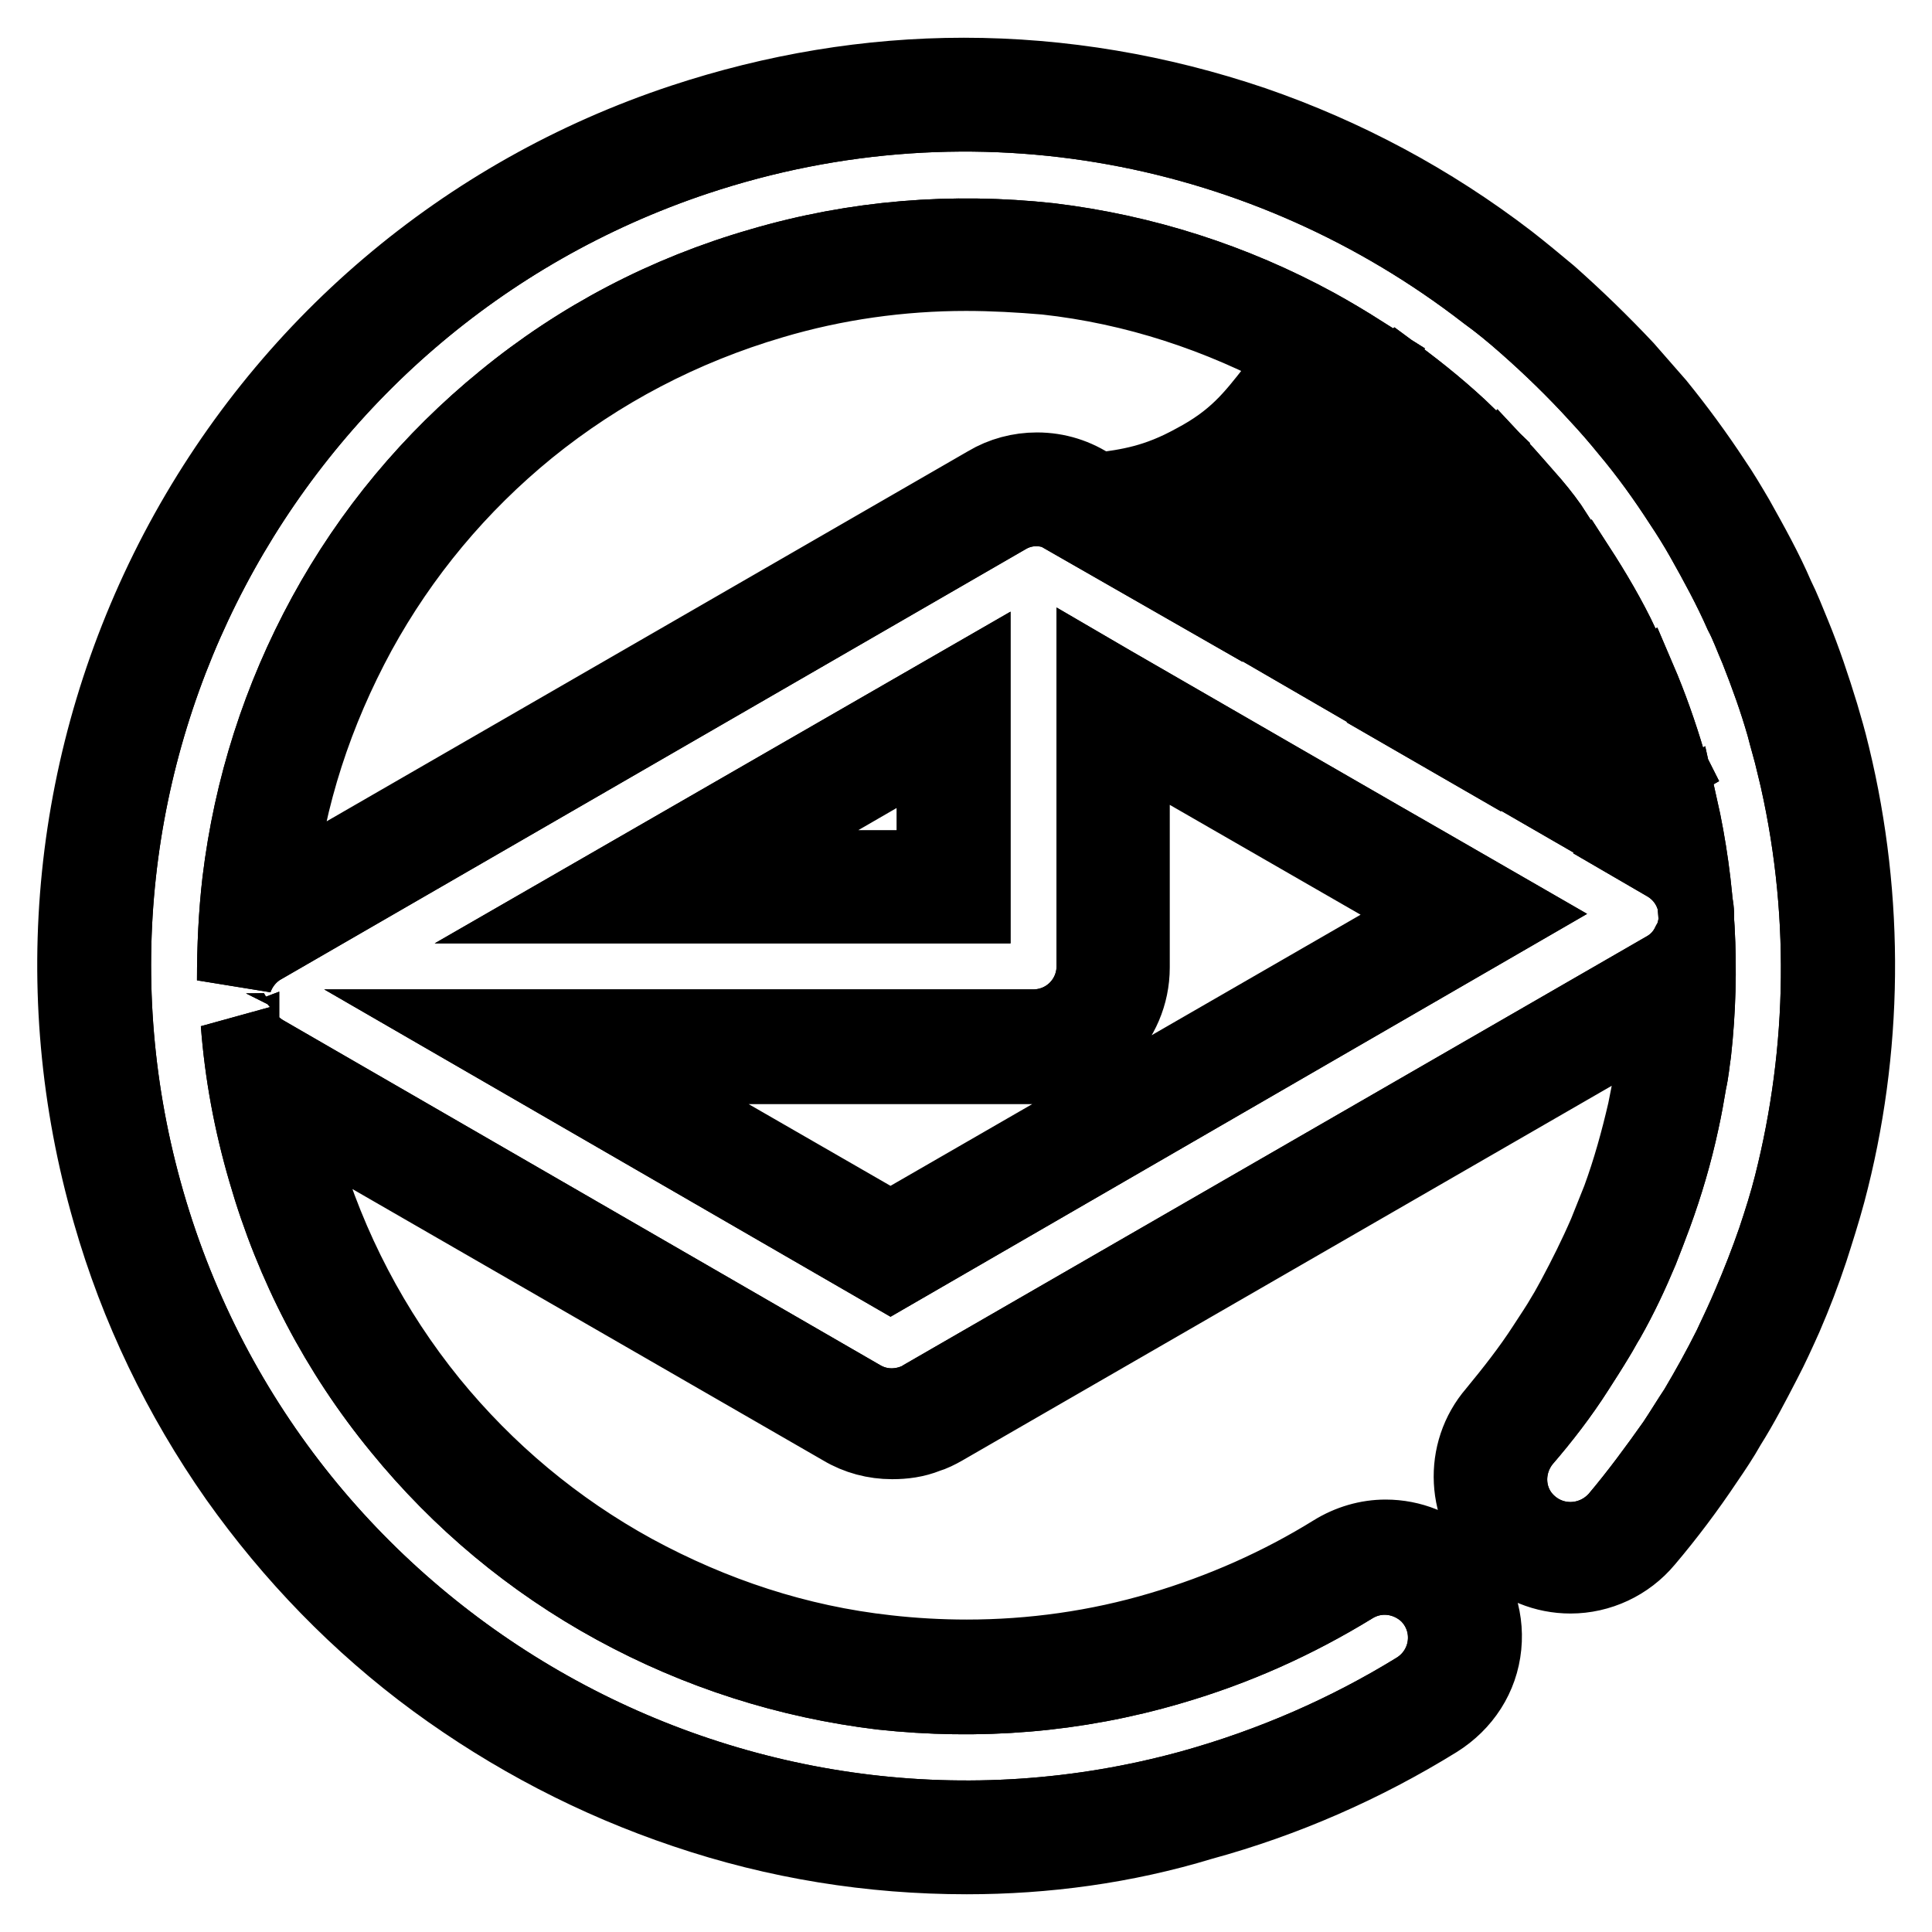
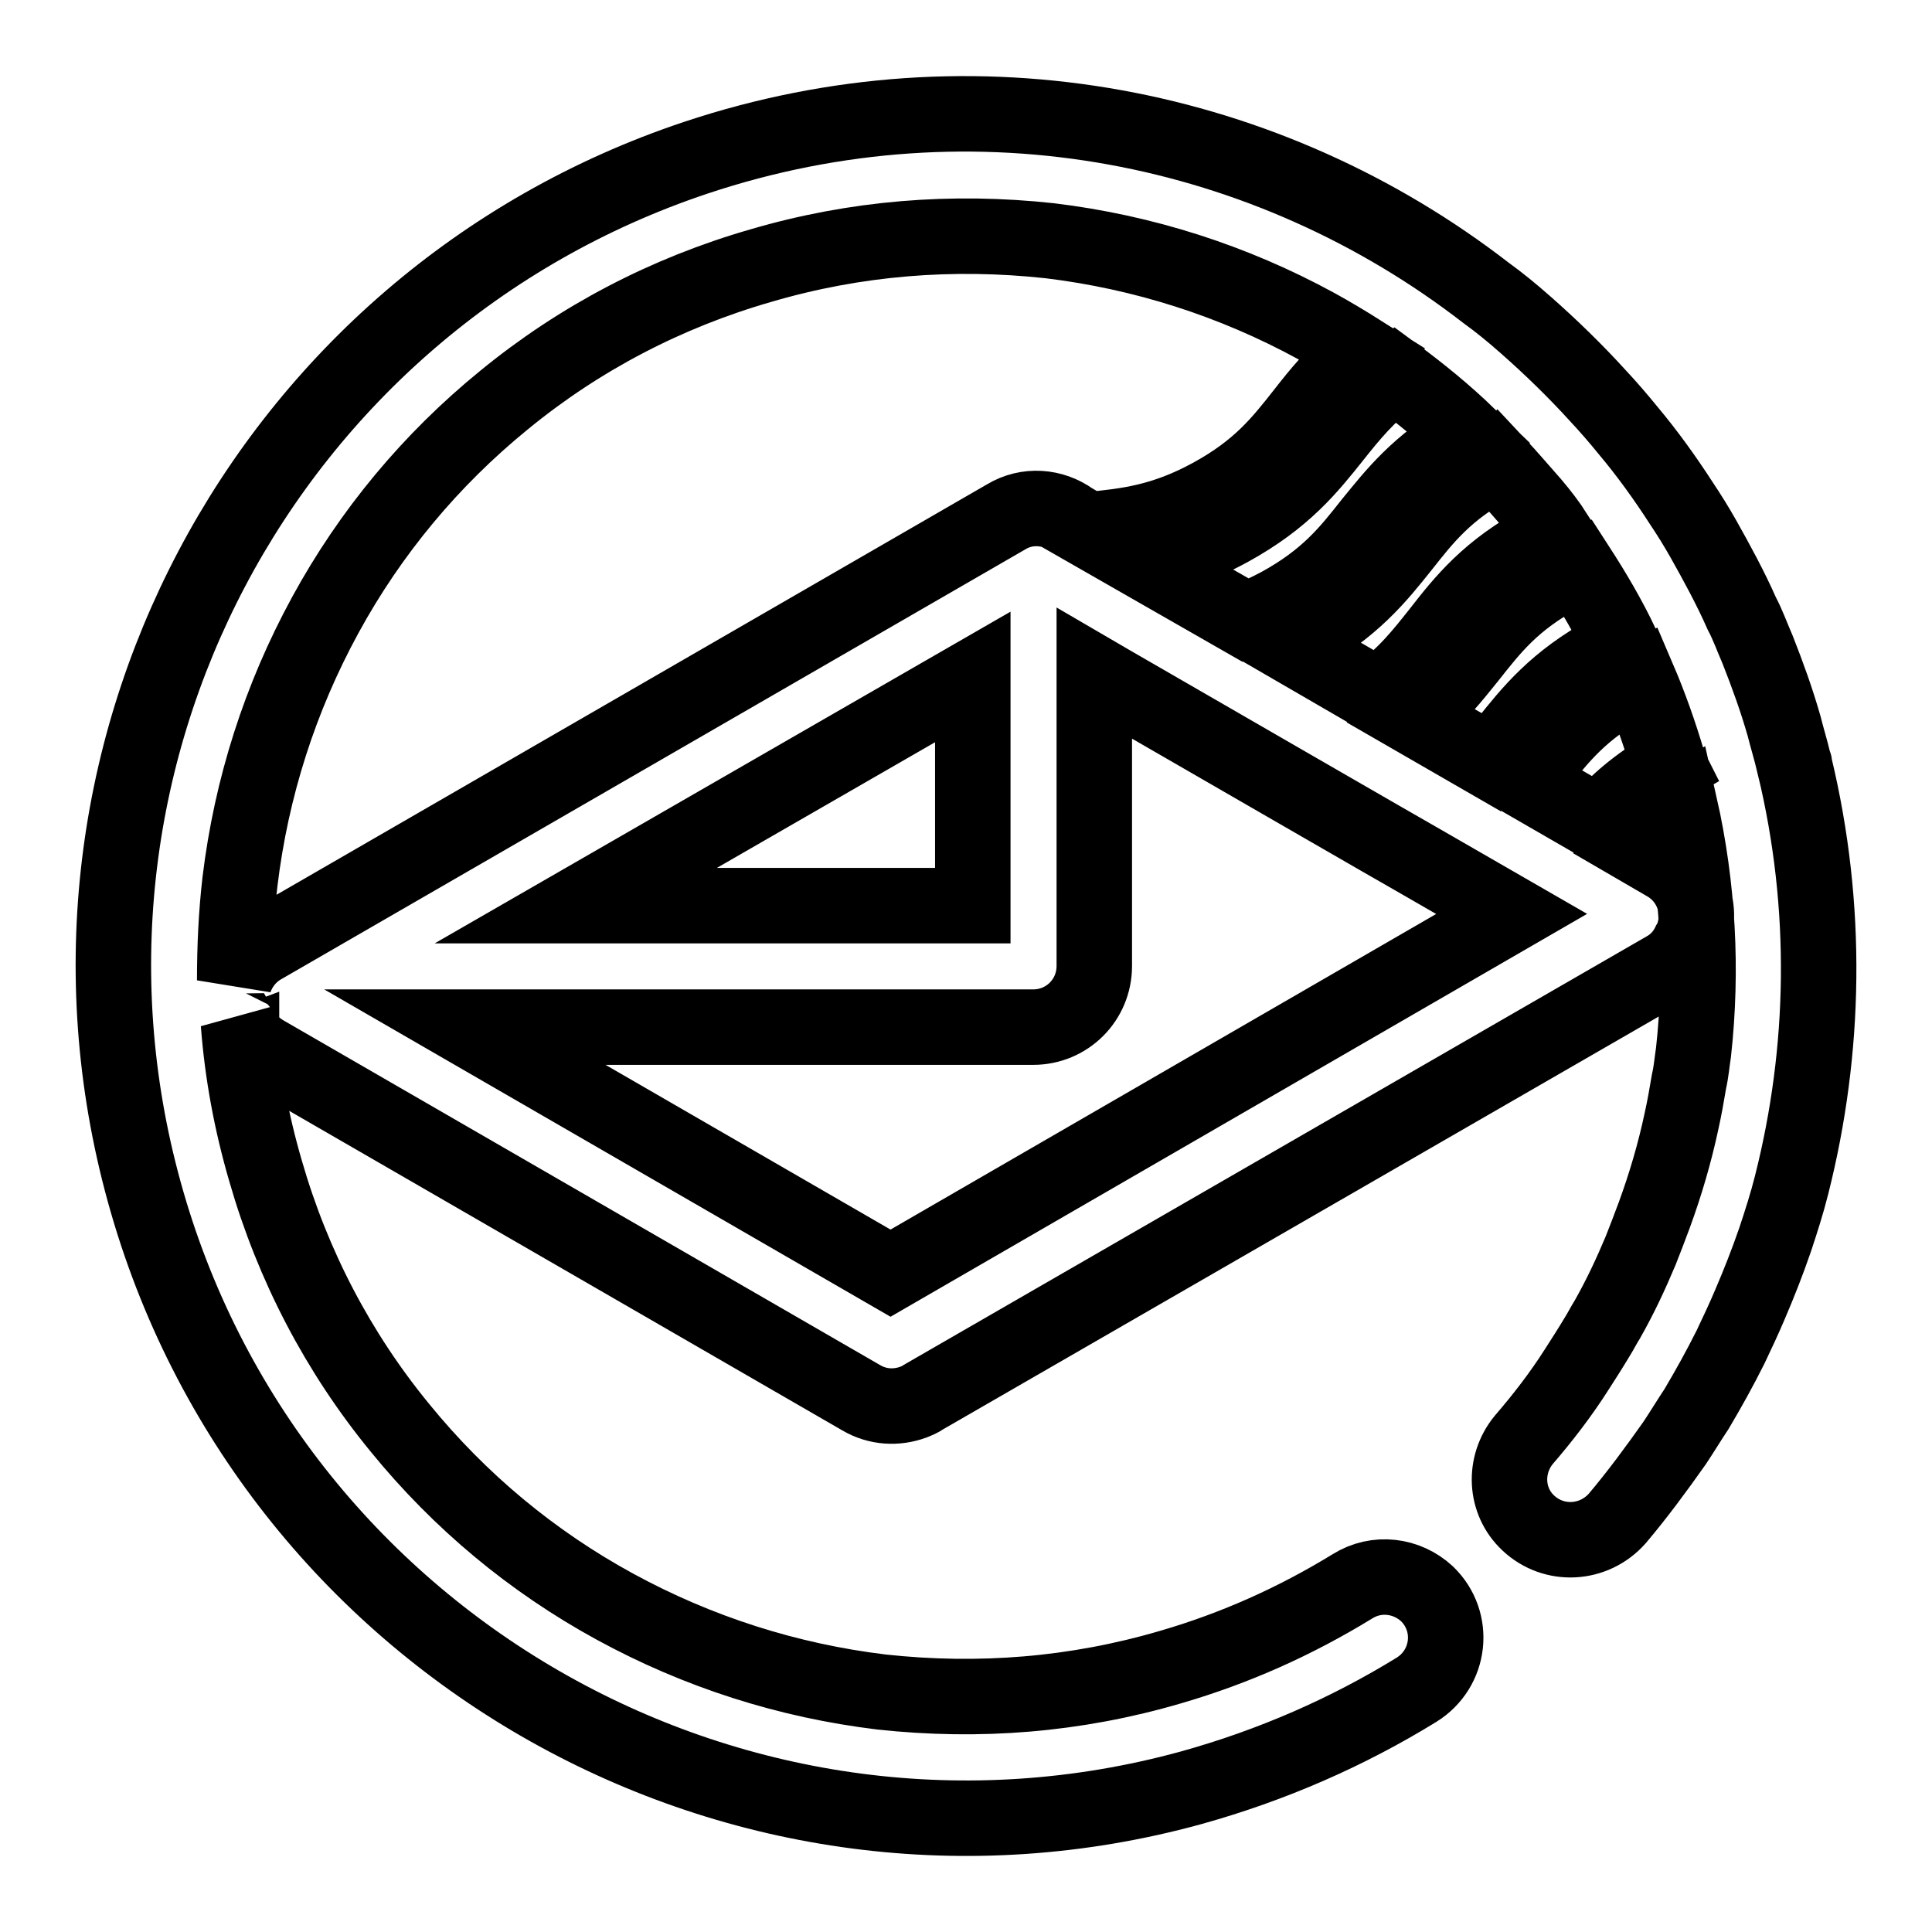
<svg xmlns="http://www.w3.org/2000/svg" version="1.1" x="0px" y="0px" viewBox="0 0 256 256" enable-background="new 0 0 256 256" xml:space="preserve">
  <g>
-     <path stroke-width="10" fill-opacity="0" stroke="#000000" d="M128.1,246c-12.7,0-25.2-2-37.3-6.1c-11.9-4-23-9.8-33.1-17.2c-10.2-7.5-19-16.6-26.3-26.9 c-7.5-10.7-13.2-22.5-16.8-35.1c-8.5-29.4-5.3-60.6,8.9-87.7c14.2-27,38-47.3,67-56.9c12.1-4,24.6-6.1,37.2-6.1 c13,0,25.9,2.2,38.3,6.4c12.2,4.2,23.6,10.3,33.9,18.2c1.8,1.4,3.6,2.9,5.4,4.4c3.5,3.1,6.9,6.4,10.1,9.8c1.4,1.6,2.8,3.2,4.2,4.8 c2.6,3.2,5.1,6.6,7.4,10.1c1.1,1.6,2.1,3.3,3.1,5c1.9,3.4,3.8,6.8,5.3,10.3c0.8,1.6,1.5,3.4,2.2,5.1c1.4,3.4,2.6,7,3.7,10.6 c0.5,1.7,1,3.4,1.4,5.1l0.1,0.4c4.6,19,4.4,39-0.6,57.8c-0.7,2.6-1.5,5.1-2.3,7.6c-1,3-2.1,5.9-3.4,8.9c-0.9,2-1.8,4-2.8,5.9 c-1.5,2.9-3,5.8-4.7,8.5c-0.9,1.6-1.9,3.1-3,4.7c-2.4,3.6-5.1,7.2-7.9,10.5c-2.5,3-6.2,4.7-10,4.7c-3.4,0-6.6-1.3-9.1-3.7 c-5-4.8-5.4-12.7-0.9-17.9c2.3-2.8,4.6-5.7,6.6-8.8c0.9-1.4,1.8-2.7,2.6-4.1c0.5-0.8,0.9-1.6,1.3-2.3c1.5-2.8,2.9-5.6,4.2-8.6 c0.6-1.5,1.2-3,1.8-4.5c1.4-3.8,2.5-7.8,3.4-11.7c0.3-1.6,0.7-3.3,0.9-5c0.2-1.3,0.4-2.6,0.5-3.7c0.2-1.3,0.3-2.7,0.4-4l-94.8,54.7 c-0.7,0.4-1.5,0.8-2.2,1c-1.5,0.6-3,0.8-4.6,0.8c-2.3,0-4.6-0.6-6.6-1.8l-73.2-42.2c0.5,2.2,1,4.4,1.7,6.5 c3.5,11.9,9.2,22.8,16.9,32.3c7.5,9.2,16.6,16.8,27,22.5c10.5,5.7,21.7,9.4,33.5,10.7c3.5,0.4,7.1,0.6,10.6,0.6 c8.6,0,17.3-1.2,25.7-3.7c8.1-2.4,15.8-5.8,22.9-10.2c2.1-1.3,4.5-2,6.9-2c3.4,0,6.6,1.3,9,3.6c2.9,2.8,4.4,6.8,4,10.8 c-0.4,4.1-2.7,7.6-6.2,9.8c-9.7,6-20.2,10.6-31.2,13.6C149,244.6,138.5,246,128.1,246L128.1,246z M118,162.9l72.3-41.7L150,98v30.2 c0,7.2-5.9,13.1-13.1,13.1H80.5L118,162.9z M128,36.2c-8.6,0-17.3,1.2-25.7,3.7c-11.9,3.5-22.8,9.2-32.3,16.9 c-9.2,7.5-16.8,16.6-22.5,27c-5.7,10.5-9.4,21.7-10.7,33.5c-0.1,0.4-0.1,0.7-0.1,1.1l94.1-54.3c2-1.2,4.3-1.8,6.6-1.8 c2.7,0,5.2,0.8,7.4,2.3l0.6,0.4c4.2-0.5,7.9-1.1,12.8-3.8c5.5-2.9,7.8-5.9,10.7-9.6c1-1.3,2.1-2.6,3.3-4.1c0,0,0,0-0.1-0.1 c-10.5-5.7-21.7-9.4-33.5-10.7C135.1,36.4,131.5,36.2,128,36.2L128,36.2z M123.8,115V98.4L95.1,115H123.8L123.8,115z M210.9,102.8 c1.2-1.1,2.6-2.3,4.3-3.5c-0.2-0.6-0.4-1.3-0.7-1.9c-2,1.5-3.5,3-4.9,4.7L210.9,102.8L210.9,102.8z M196.4,94.4 c2.8-3.5,6-7.4,11.8-11c-0.3-0.6-0.6-1.1-1-1.7c-4,2.5-6.1,5.1-8.6,8.3c-1,1.2-2,2.5-3.2,3.9L196.4,94.4L196.4,94.4z M182,86.2 c1.8-1.7,3.2-3.5,4.8-5.4c2.8-3.6,5.9-7.6,11.8-11.4c-0.4-0.5-0.8-1-1.3-1.5c-3.4,2.3-5.3,4.8-7.6,7.7c-2.4,3-5,6.4-9.3,9.7 L182,86.2L182,86.2z M165.5,76.6c0.6-0.3,1.1-0.5,1.7-0.8c5.5-3,7.8-5.9,10.7-9.6c2.2-2.8,4.7-5.9,8.5-9c-0.5-0.4-0.9-0.7-1.4-1.1 c-1.6,1.5-2.8,3.2-4.2,4.9c-3.4,4.3-7.1,9.1-15.4,13.5c-0.6,0.3-1.2,0.7-1.9,1L165.5,76.6L165.5,76.6z" />
-     <path stroke-width="10" fill-opacity="0" stroke="#000000" d="M237.8,101.5c0-0.1,0-0.3-0.1-0.4c-0.4-1.7-0.9-3.3-1.3-4.9c-1-3.5-2.2-6.8-3.5-10.1 c-0.7-1.6-1.3-3.3-2.1-4.8c-1.5-3.4-3.3-6.7-5.1-9.9c-0.9-1.6-1.9-3.2-2.9-4.7c-2.2-3.4-4.5-6.6-7.1-9.7c-1.3-1.6-2.6-3.1-4-4.6 c-3-3.3-6.3-6.5-9.6-9.4c-1.7-1.5-3.4-2.9-5.2-4.2C168.2,16.6,129.4,8.5,92.2,20.9C35,40,2.6,100.9,19.5,159.3 c17.1,59.2,78.9,93.9,138.3,77.6c10.8-3,20.8-7.4,29.9-13c4.5-2.8,5.2-9,1.4-12.7c-2.7-2.5-6.7-3-9.9-1 c-7.5,4.6-15.5,8.2-24.1,10.7c-12.6,3.7-25.4,4.7-38.3,3.3c-12.4-1.5-24.3-5.3-35.3-11.3c-11-6-20.6-14-28.5-23.7 c-8.2-10-14.2-21.5-17.8-34c-1.9-6.5-3.1-13-3.6-19.6c0.1,0.2,0.2,0.5,0.3,0.7c0,0,0,0.1,0.1,0.1c0,0,0,0,0,0.1s0,0.1,0.1,0.1 c0.7,1.2,1.7,2.2,2.9,2.9l79.1,45.7c2.2,1.3,4.7,1.4,6.9,0.6c0.5-0.2,1-0.4,1.4-0.7l98.3-56.7c1.4-0.8,2.4-1.9,3.1-3.3 c0,0,0-0.1,0.1-0.1c0-0.1,0-0.1,0.1-0.2c1.8-3.8,0.4-8.3-3.3-10.4l-4.3-2.5c1.6-1.7,3.6-3.5,6.2-5.1c2.4,10.7,3,21.7,1.8,32.6 c-0.2,1.3-0.3,2.6-0.6,3.9c-0.3,1.8-0.6,3.5-1,5.3c-0.9,4.2-2.1,8.3-3.6,12.4c-0.6,1.6-1.2,3.2-1.8,4.7c-1.3,3.1-2.7,6.1-4.4,9.1 c-0.5,0.8-0.9,1.6-1.4,2.4c-0.9,1.5-1.8,2.9-2.7,4.3c-2.1,3.3-4.5,6.4-7,9.3c-2.7,3.3-2.5,8.1,0.6,11c3.4,3.2,8.7,2.9,11.8-0.6 c2.7-3.2,5.2-6.6,7.6-10c1-1.5,1.9-3,2.9-4.5c1.6-2.7,3.1-5.4,4.5-8.2c0.9-1.9,1.8-3.8,2.6-5.7c1.2-2.8,2.3-5.6,3.3-8.5 c0.8-2.4,1.6-4.9,2.2-7.3C241.9,139.2,242.3,120.2,237.8,101.5L237.8,101.5z M118,168.7l-56.4-32.6h75.3c4.5,0,8.1-3.6,8.1-8.1 V89.2l2.4,1.4l14.9,8.6l7.1,4.1l13.7,7.9l5.4,3.1l11.8,6.8L118,168.7z M184.8,49.6c3.4,2.5,6.7,5.2,9.7,8.1 c-6.6,3.8-9.7,7.8-12.8,11.6c-3,3.8-5.8,7.4-12.2,10.9c-1.5,0.8-3,1.5-4.4,2l-13.8-7.9c3.5-0.7,7.2-1.8,11.6-4.2 c7.3-4,10.6-8.2,13.8-12.2C179,55,181.2,52.3,184.8,49.6z M203.1,66.8c1.1,1.3,2.1,2.6,3,4c-0.5,0.3-1.1,0.5-1.6,0.8 c-7.3,3.9-10.6,8.1-13.8,12.2c-2.3,2.9-4.5,5.7-8.2,8.4l-11.9-6.9c0.5-0.2,0.9-0.5,1.4-0.7c7.3-4,10.6-8.2,13.8-12.2 c3-3.8,5.8-7.4,12.1-10.8c0,0,0,0,0,0c0.1-0.1,0.3-0.1,0.4-0.2C199.9,63.1,201.5,65,203.1,66.8L203.1,66.8z M128.8,120H76.3 l52.6-30.3V120L128.8,120z M197.6,101l-10.4-6c3.3-2.7,5.4-5.4,7.5-8c3-3.8,5.8-7.4,12.1-10.8h0c0.8-0.4,1.5-0.8,2.2-1.1 c2.2,3.4,4.2,6.8,5.9,10.4c-0.5,0.3-1,0.5-1.6,0.8c-7.2,3.9-10.5,8.1-13.7,12.1C199,99.3,198.3,100.1,197.6,101L197.6,101z  M31.8,116.8c1.5-12.4,5.3-24.3,11.3-35.3c6-11,14-20.6,23.7-28.5c10-8.2,21.5-14.2,34-17.8c12.6-3.7,25.4-4.7,38.3-3.3 c12.4,1.5,24.3,5.3,35.3,11.3c2,1.1,4,2.3,5.9,3.5c-3.3,2.7-5.5,5.4-7.6,8.1c-3,3.8-5.8,7.4-12.2,10.9c-6.4,3.5-11.2,4-16.3,4.5 l-2.2-1.3c-2.5-1.8-5.9-2.1-8.7-0.4l-98.5,56.9c-1.8,1-3.1,2.7-3.7,4.5C31.1,125.5,31.3,121.1,31.8,116.8L31.8,116.8z M211.8,109.1 l-9.7-5.6c0.6-0.7,1.1-1.4,1.6-2c3-3.8,5.8-7.4,12.2-10.9h0c0.4-0.2,0.8-0.4,1.2-0.6c1.5,3.5,2.8,7.2,3.9,10.9 c0,0.2,0.1,0.4,0.2,0.6C216.8,104,214,106.6,211.8,109.1z" />
    <path stroke-width="10" fill-opacity="0" stroke="#000000" d="M237.8,101.5c0-0.1,0-0.3-0.1-0.4c-0.4-1.7-0.9-3.3-1.3-4.9c-1-3.5-2.2-6.8-3.5-10.1 c-0.7-1.6-1.3-3.3-2.1-4.8c-1.5-3.4-3.3-6.7-5.1-9.9c-0.9-1.6-1.9-3.2-2.9-4.7c-2.2-3.4-4.5-6.6-7.1-9.7c-1.3-1.6-2.6-3.1-4-4.6 c-3-3.3-6.3-6.5-9.6-9.4c-1.7-1.5-3.4-2.9-5.2-4.2C168.2,16.6,129.4,8.5,92.2,20.9C35,40,2.6,100.9,19.5,159.3 c17.1,59.2,78.9,93.9,138.3,77.6c10.8-3,20.8-7.4,29.9-13c4.5-2.8,5.2-9,1.4-12.7c-2.7-2.5-6.7-3-9.9-1 c-7.5,4.6-15.5,8.2-24.1,10.7c-12.6,3.7-25.4,4.7-38.3,3.3c-12.4-1.5-24.3-5.3-35.3-11.3c-11-6-20.6-14-28.5-23.7 c-8.2-10-14.2-21.5-17.8-34c-1.9-6.5-3.1-13-3.6-19.6c0.1,0.2,0.2,0.5,0.3,0.7c0,0,0,0.1,0.1,0.1c0,0,0,0,0,0.1s0,0.1,0.1,0.1 c0.7,1.2,1.7,2.2,2.9,2.9l79.1,45.7c2.2,1.3,4.7,1.4,6.9,0.6c0.5-0.2,1-0.4,1.4-0.7l98.3-56.7c1.4-0.8,2.4-1.9,3.1-3.3 c0,0,0-0.1,0.1-0.1c0-0.1,0-0.1,0.1-0.2c1.8-3.8,0.4-8.3-3.3-10.4l-4.3-2.5c1.6-1.7,3.6-3.5,6.2-5.1c2.4,10.7,3,21.7,1.8,32.6 c-0.2,1.3-0.3,2.6-0.6,3.9c-0.3,1.8-0.6,3.5-1,5.3c-0.9,4.2-2.1,8.3-3.6,12.4c-0.6,1.6-1.2,3.2-1.8,4.7c-1.3,3.1-2.7,6.1-4.4,9.1 c-0.5,0.8-0.9,1.6-1.4,2.4c-0.9,1.5-1.8,2.9-2.7,4.3c-2.1,3.3-4.5,6.4-7,9.3c-2.7,3.3-2.5,8.1,0.6,11c3.4,3.2,8.7,2.9,11.8-0.6 c2.7-3.2,5.2-6.6,7.6-10c1-1.5,1.9-3,2.9-4.5c1.6-2.7,3.1-5.4,4.5-8.2c0.9-1.9,1.8-3.8,2.6-5.7c1.2-2.8,2.3-5.6,3.3-8.5 c0.8-2.4,1.6-4.9,2.2-7.3C241.9,139.2,242.3,120.2,237.8,101.5L237.8,101.5z M118,168.7l-56.4-32.6h75.3c4.5,0,8.1-3.6,8.1-8.1 V89.2l2.4,1.4l14.9,8.6l7.1,4.1l13.7,7.9l5.4,3.1l11.8,6.8L118,168.7z M184.8,49.6c3.4,2.5,6.7,5.2,9.7,8.1 c-6.6,3.8-9.7,7.8-12.8,11.6c-3,3.8-5.8,7.4-12.2,10.9c-1.5,0.8-3,1.5-4.4,2l-13.8-7.9c3.5-0.7,7.2-1.8,11.6-4.2 c7.3-4,10.6-8.2,13.8-12.2C179,55,181.2,52.3,184.8,49.6z M203.1,66.8c1.1,1.3,2.1,2.6,3,4c-0.5,0.3-1.1,0.5-1.6,0.8 c-7.3,3.9-10.6,8.1-13.8,12.2c-2.3,2.9-4.5,5.7-8.2,8.4l-11.9-6.9c0.5-0.2,0.9-0.5,1.4-0.7c7.3-4,10.6-8.2,13.8-12.2 c3-3.8,5.8-7.4,12.1-10.8c0,0,0,0,0,0c0.1-0.1,0.3-0.1,0.4-0.2C199.9,63.1,201.5,65,203.1,66.8L203.1,66.8z M128.8,120H76.3 l52.6-30.3V120L128.8,120z M197.6,101l-10.4-6c3.3-2.7,5.4-5.4,7.5-8c3-3.8,5.8-7.4,12.1-10.8h0c0.8-0.4,1.5-0.8,2.2-1.1 c2.2,3.4,4.2,6.8,5.9,10.4c-0.5,0.3-1,0.5-1.6,0.8c-7.2,3.9-10.5,8.1-13.7,12.1C199,99.3,198.3,100.1,197.6,101L197.6,101z  M31.8,116.8c1.5-12.4,5.3-24.3,11.3-35.3c6-11,14-20.6,23.7-28.5c10-8.2,21.5-14.2,34-17.8c12.6-3.7,25.4-4.7,38.3-3.3 c12.4,1.5,24.3,5.3,35.3,11.3c2,1.1,4,2.3,5.9,3.5c-3.3,2.7-5.5,5.4-7.6,8.1c-3,3.8-5.8,7.4-12.2,10.9c-6.4,3.5-11.2,4-16.3,4.5 l-2.2-1.3c-2.5-1.8-5.9-2.1-8.7-0.4l-98.5,56.9c-1.8,1-3.1,2.7-3.7,4.5C31.1,125.5,31.3,121.1,31.8,116.8L31.8,116.8z M211.8,109.1 l-9.7-5.6c0.6-0.7,1.1-1.4,1.6-2c3-3.8,5.8-7.4,12.2-10.9h0c0.4-0.2,0.8-0.4,1.2-0.6c1.5,3.5,2.8,7.2,3.9,10.9 c0,0.2,0.1,0.4,0.2,0.6C216.8,104,214,106.6,211.8,109.1z" />
  </g>
</svg>